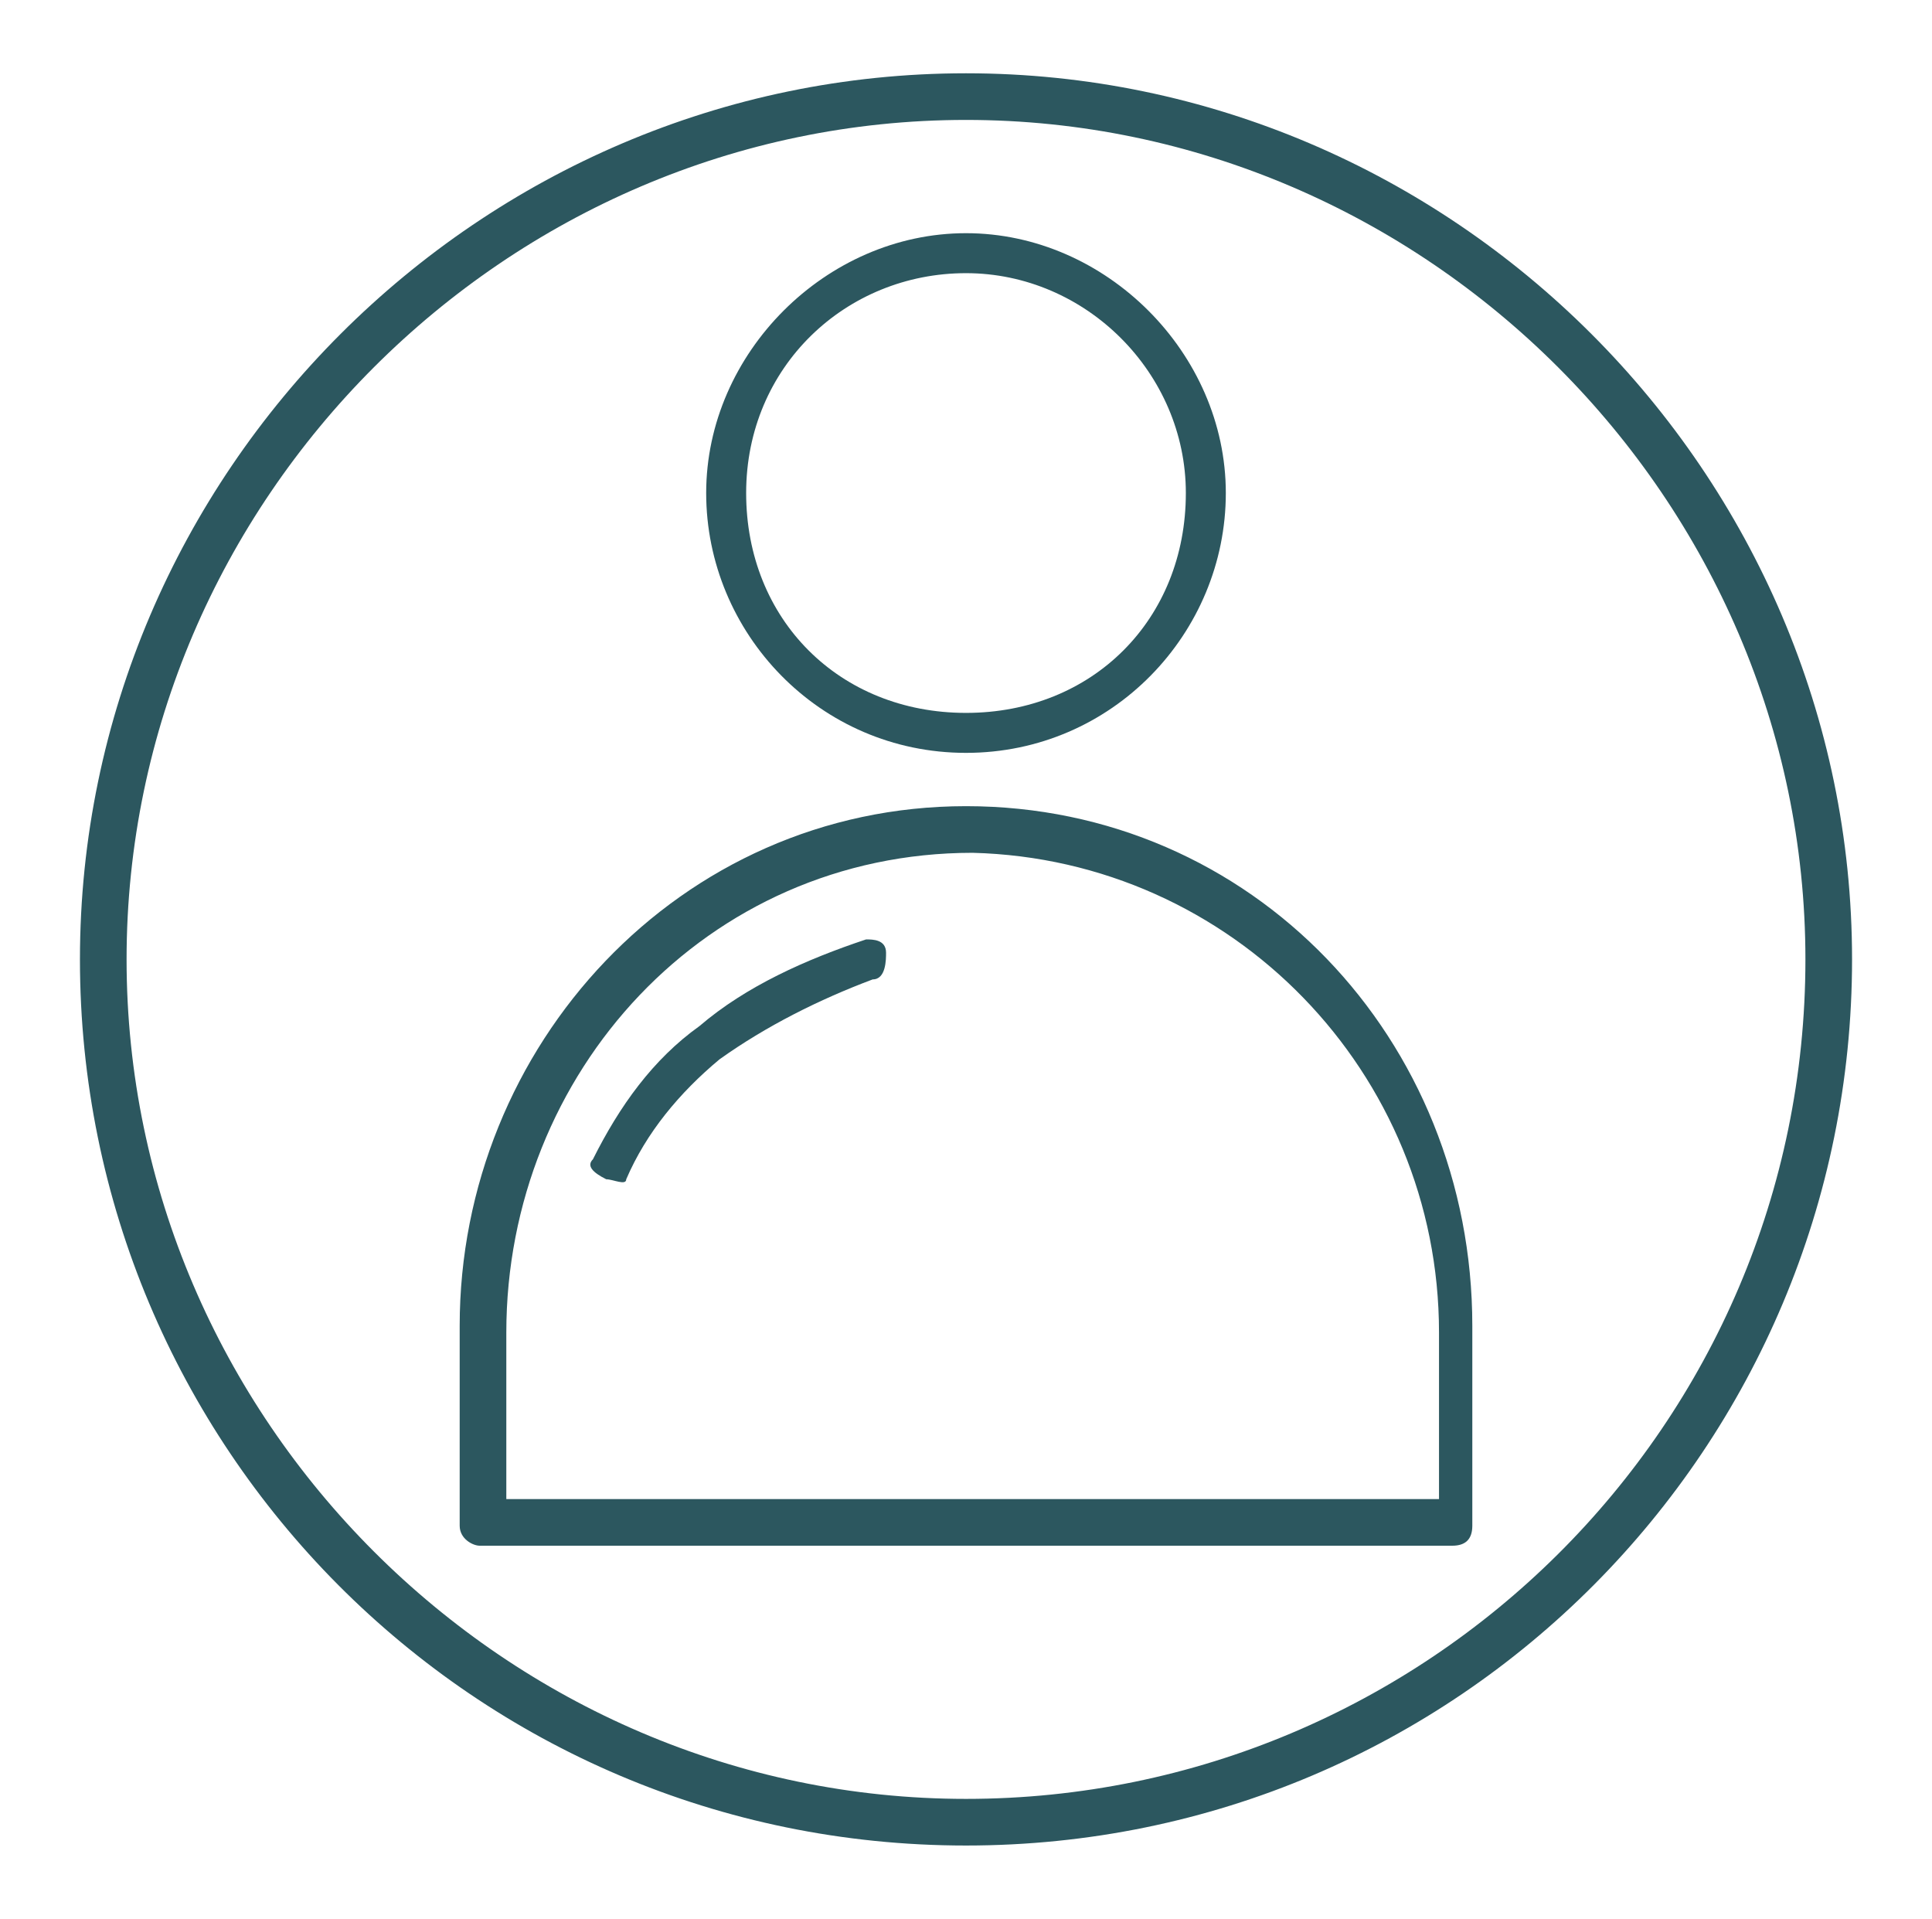
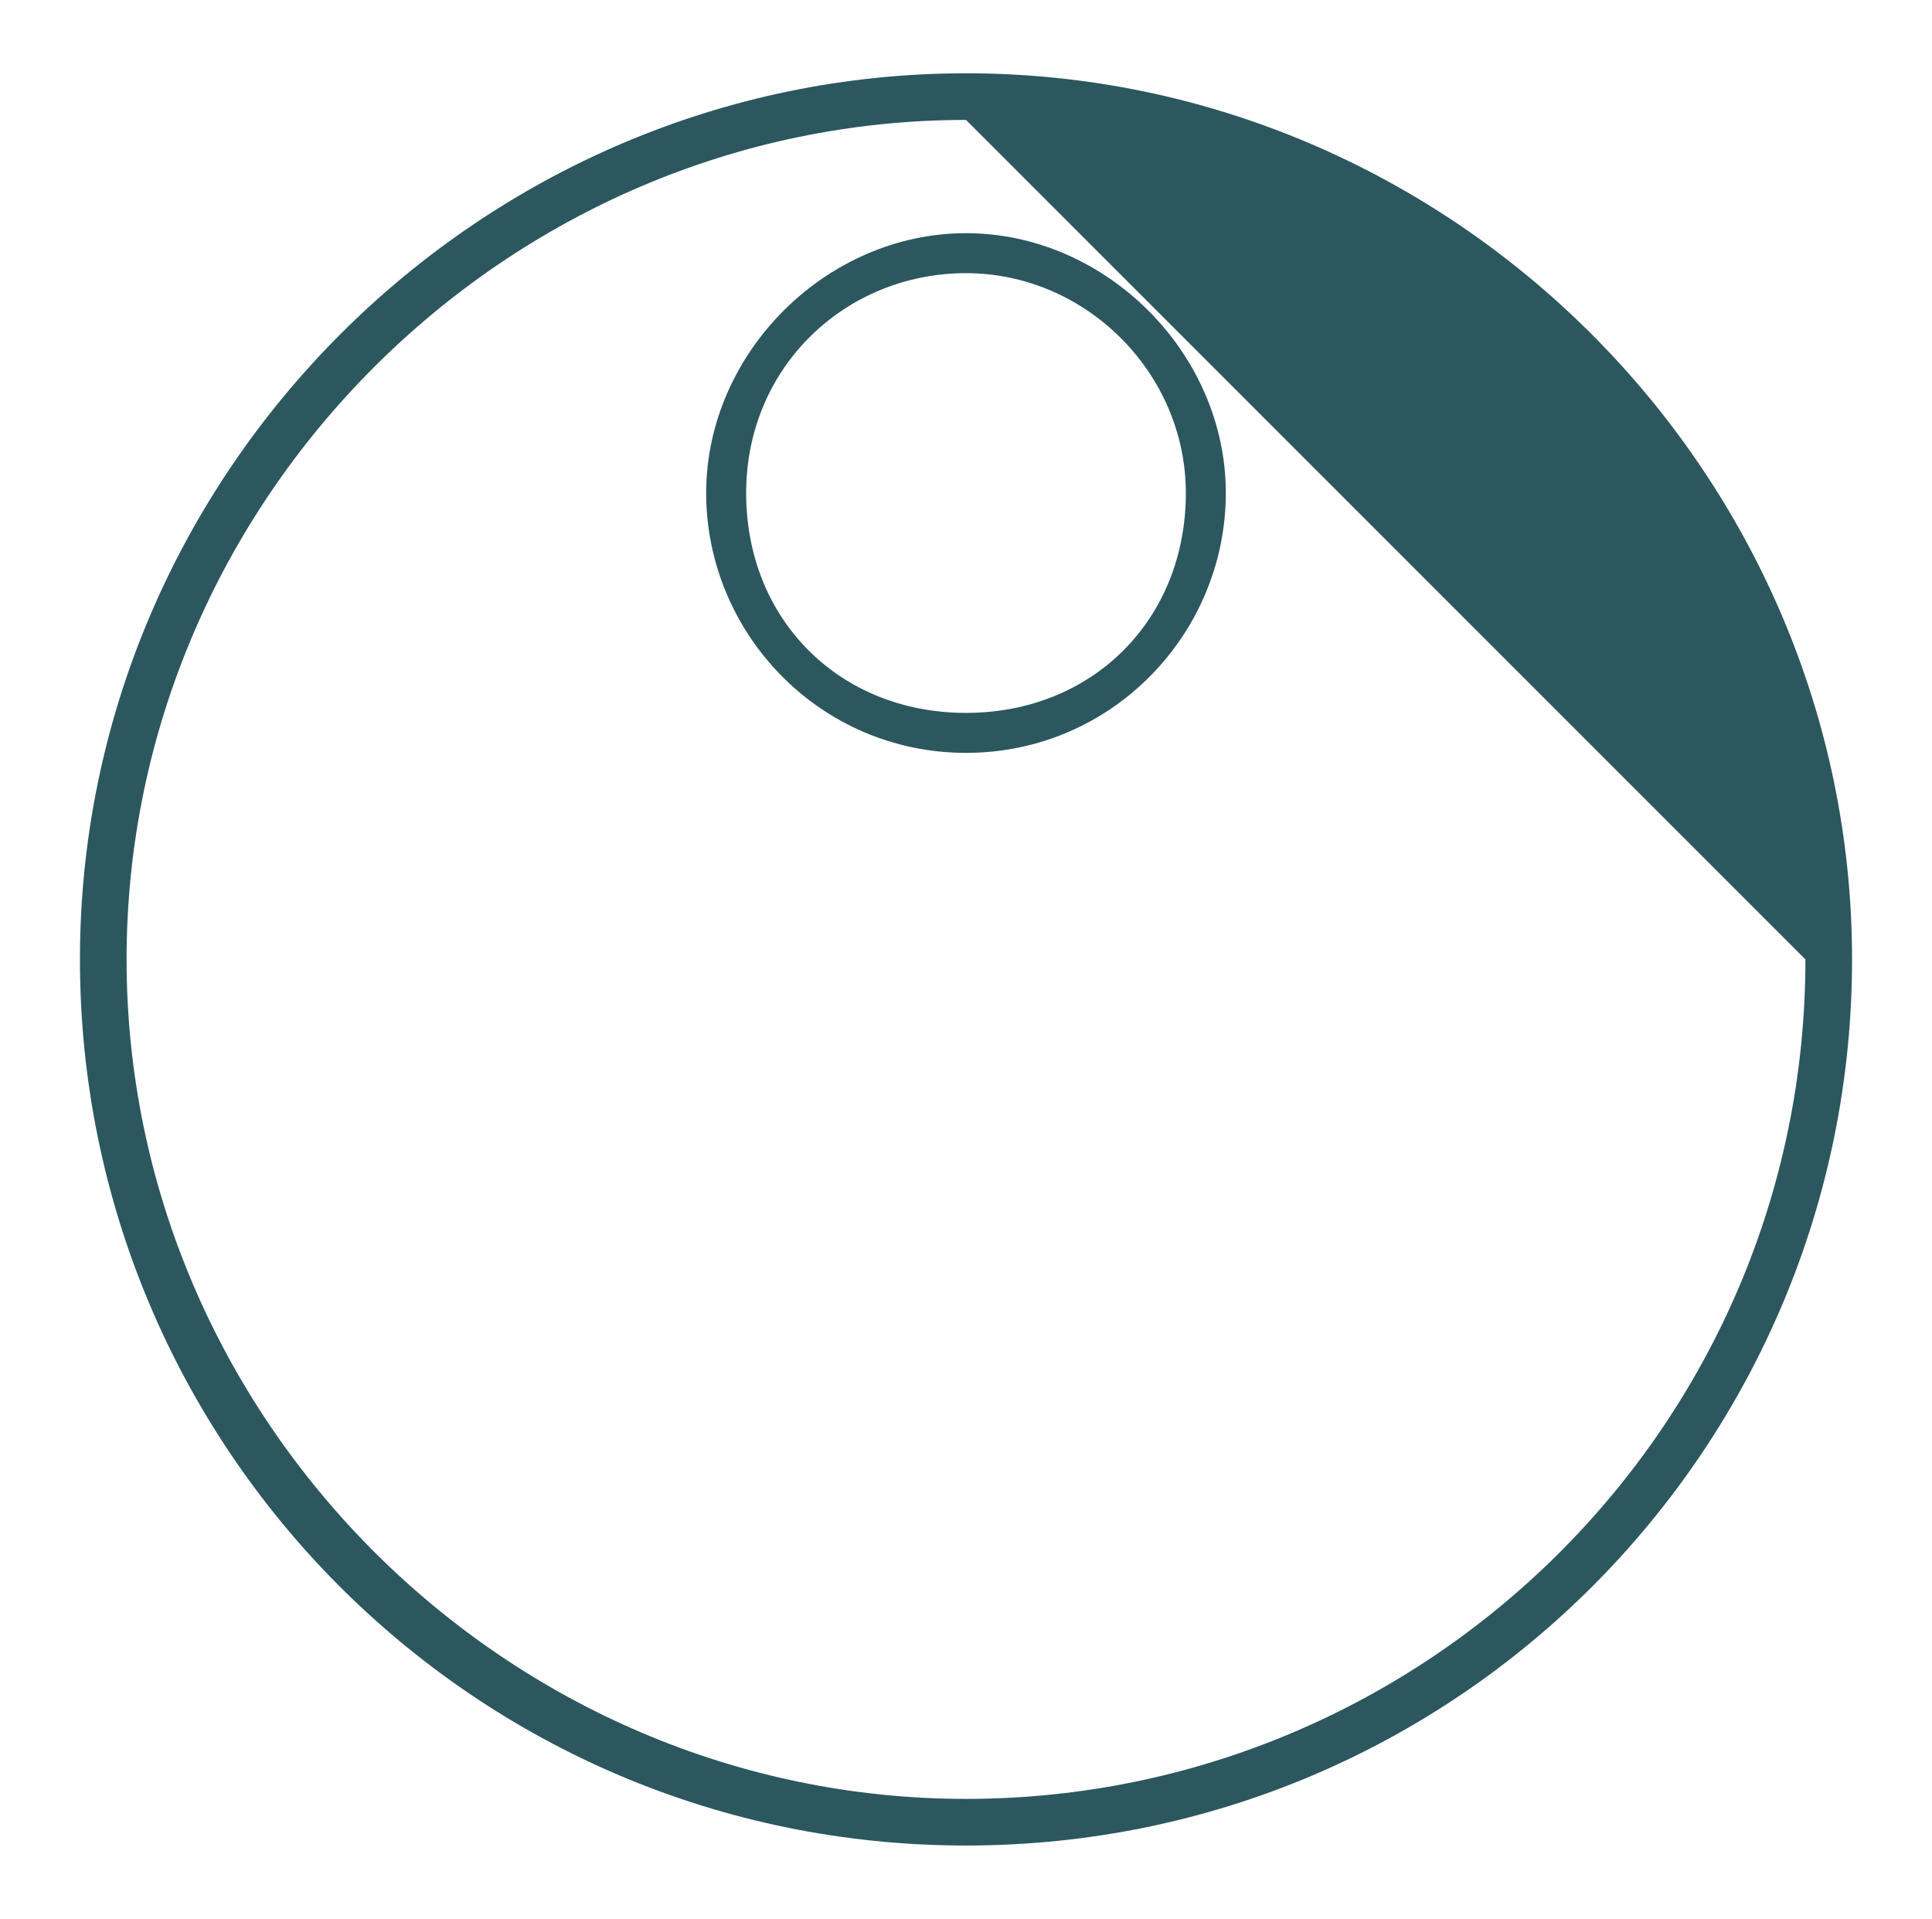
<svg xmlns="http://www.w3.org/2000/svg" version="1.1" id="Layer_1" x="0px" y="0px" viewBox="0 0 29 28.8" style="enable-background:new 0 0 29 28.8;" xml:space="preserve">
  <style type="text/css">
	.st0{fill:#2C575F;}
</style>
  <title>Absence-teal</title>
  <g>
    <g id="Layer_1-2">
      <path class="st0" d="M14.5,11.3c-2.2,0-3.9-1.8-3.9-3.9s1.8-3.9,3.9-3.9s3.9,1.8,3.9,3.9l0,0C18.4,9.5,16.7,11.3,14.5,11.3z     M14.5,4.1c-1.8,0-3.3,1.4-3.3,3.3s1.4,3.3,3.3,3.3s3.3-1.4,3.3-3.3l0,0C17.8,5.6,16.3,4.1,14.5,4.1z" />
-       <path class="st0" d="M21.8,23.2H7.2c-0.1,0-0.3-0.1-0.3-0.3v-3c0-4.2,3.3-7.8,7.6-7.8s7.6,3.5,7.6,7.8v3    C22.1,23.1,22,23.2,21.8,23.2L21.8,23.2z M7.6,22.5h14V20c0-3.9-3.1-7.1-7-7.2c-4,0-7,3.3-7,7.2V22.5z" />
-       <path class="st0" d="M9.1,17.7L9.1,17.7c-0.2-0.1-0.3-0.2-0.2-0.3c0.4-0.8,0.9-1.5,1.6-2c0.7-0.6,1.6-1,2.5-1.3    c0.1,0,0.3,0,0.3,0.2c0,0.1,0,0.4-0.2,0.4c-0.8,0.3-1.6,0.7-2.3,1.2c-0.6,0.5-1.1,1.1-1.4,1.8C9.4,17.8,9.2,17.7,9.1,17.7z" />
    </g>
  </g>
  <g>
-     <path class="st0" d="M14.5,27.7c-7.4,0-13.3-6-13.3-13.3s6-13.3,13.3-13.3s13.3,6,13.3,13.3S21.9,27.7,14.5,27.7z M14.5,1.8   C7.6,1.8,1.9,7.5,1.9,14.4S7.6,27,14.5,27s12.6-5.6,12.6-12.6C27.1,7.5,21.4,1.8,14.5,1.8z" />
+     <path class="st0" d="M14.5,27.7c-7.4,0-13.3-6-13.3-13.3s6-13.3,13.3-13.3s13.3,6,13.3,13.3S21.9,27.7,14.5,27.7z M14.5,1.8   C7.6,1.8,1.9,7.5,1.9,14.4S7.6,27,14.5,27s12.6-5.6,12.6-12.6z" />
  </g>
</svg>